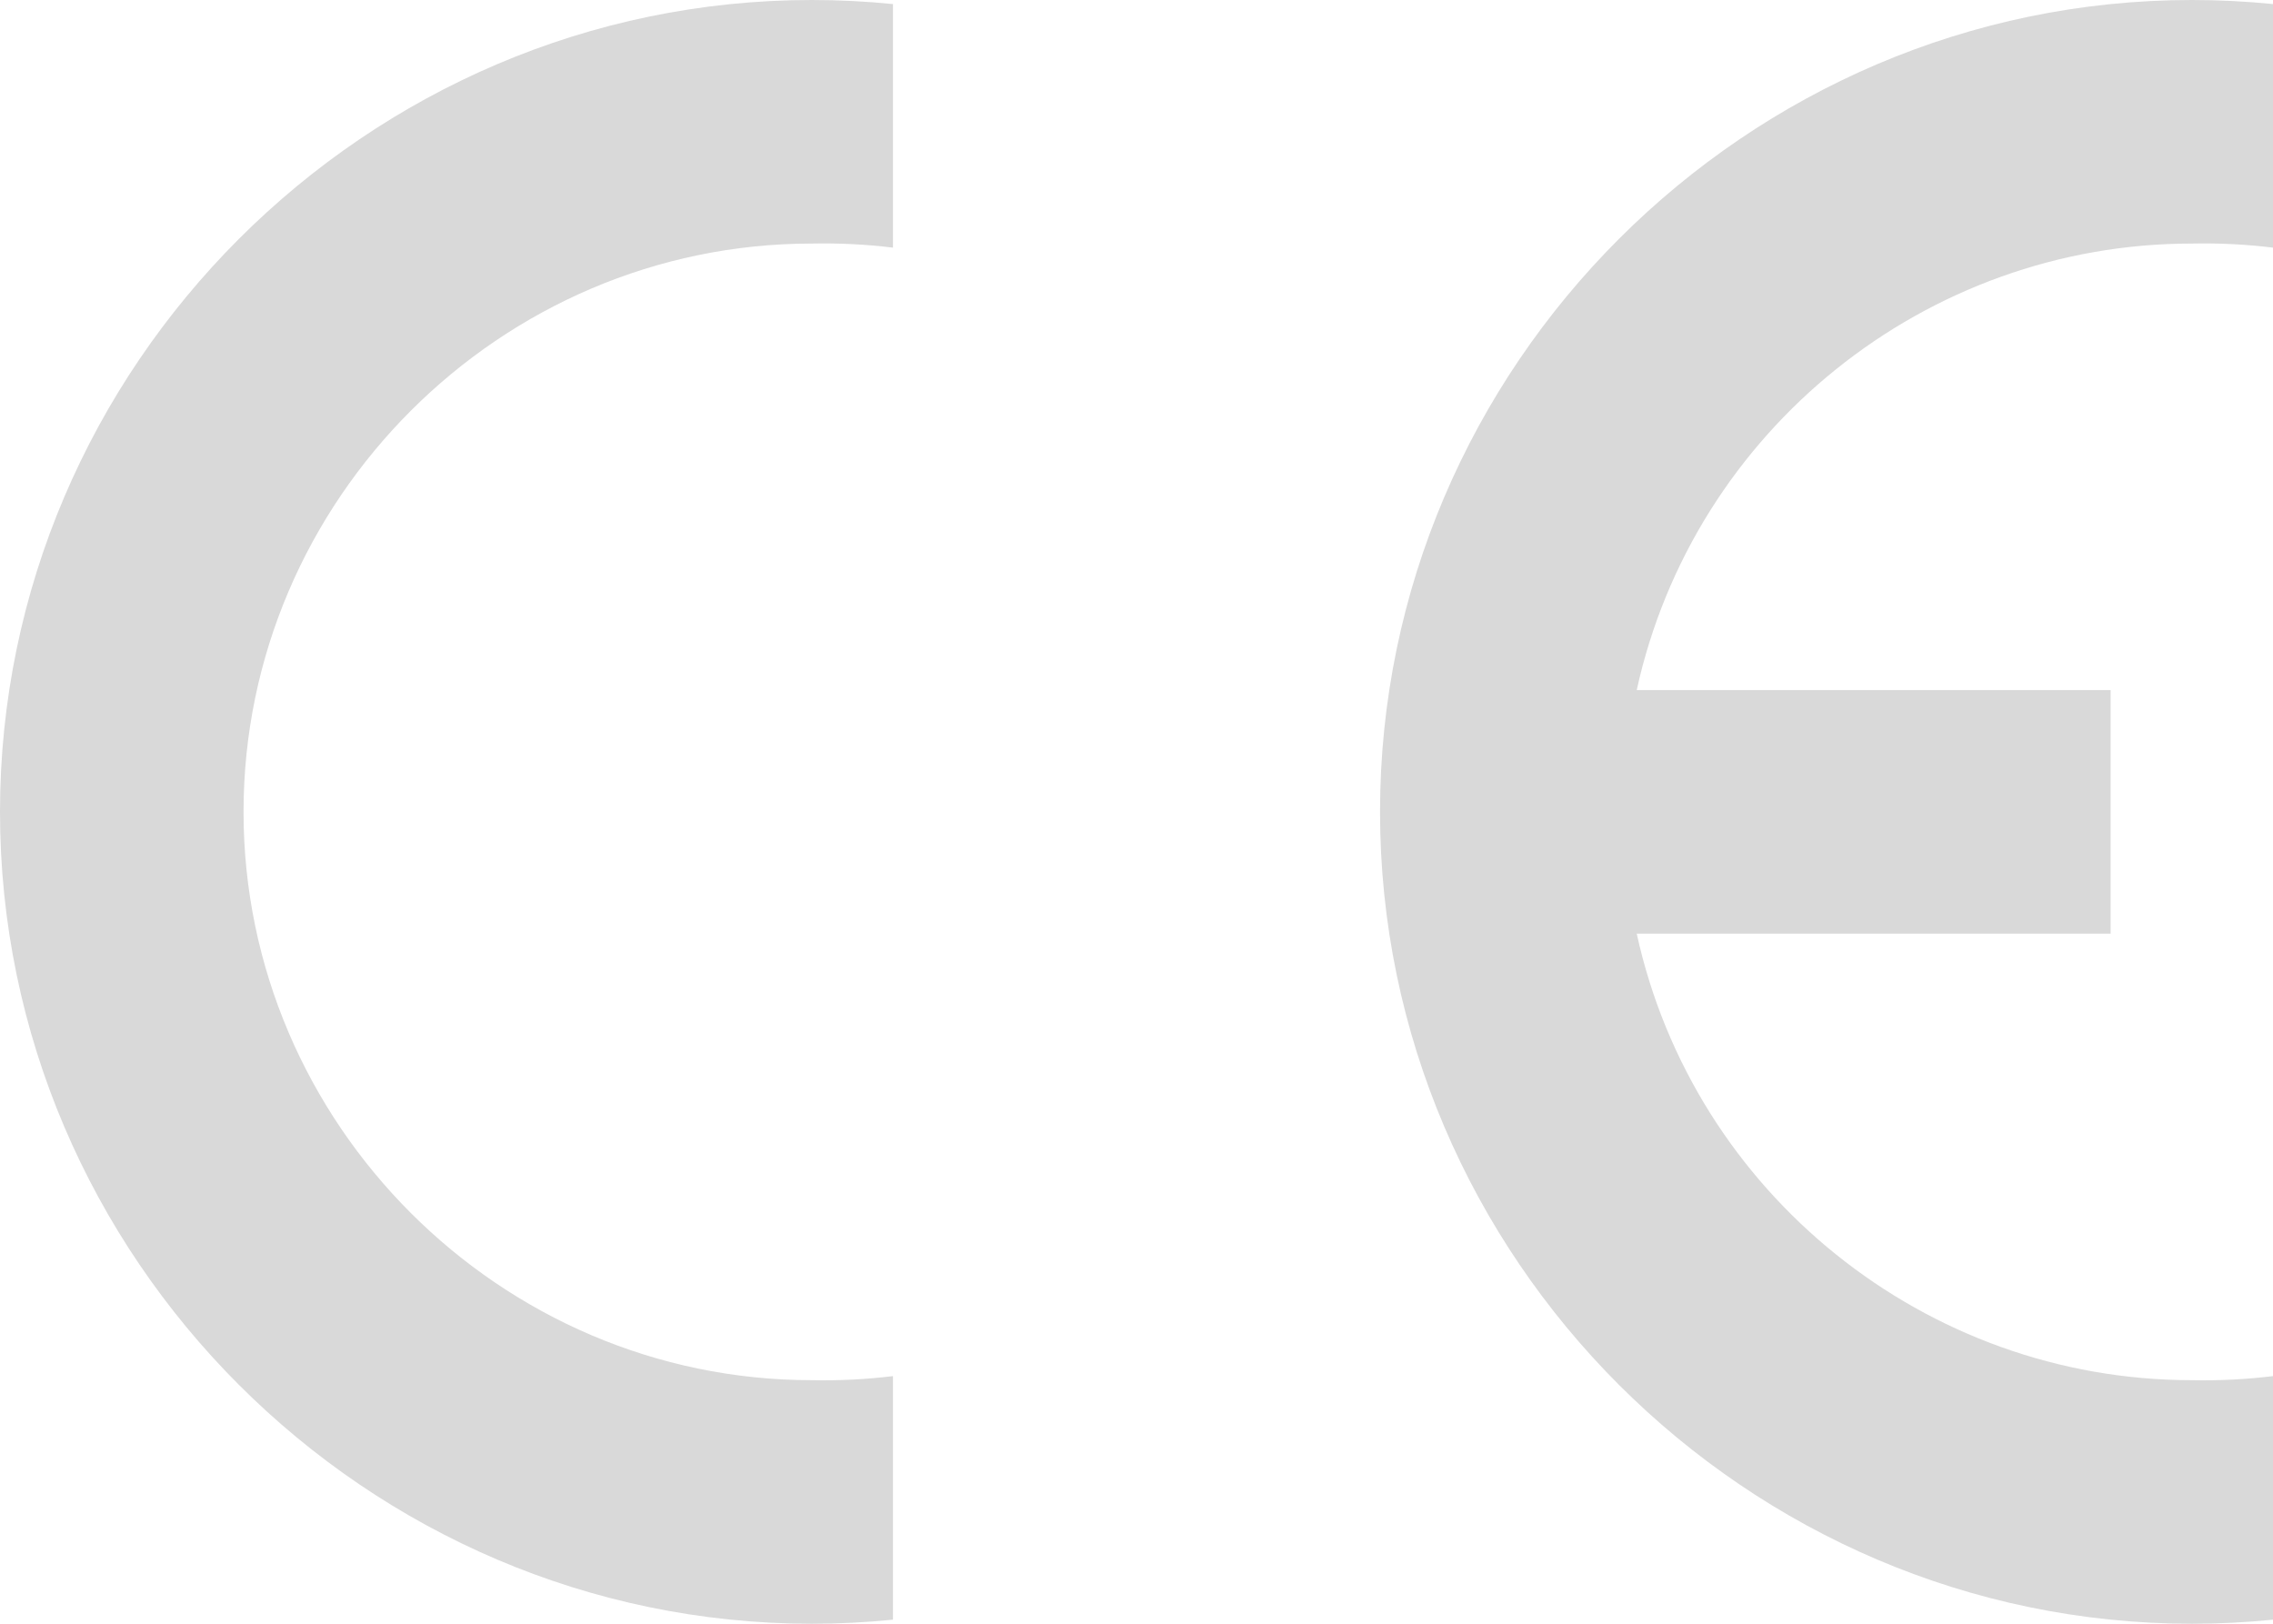
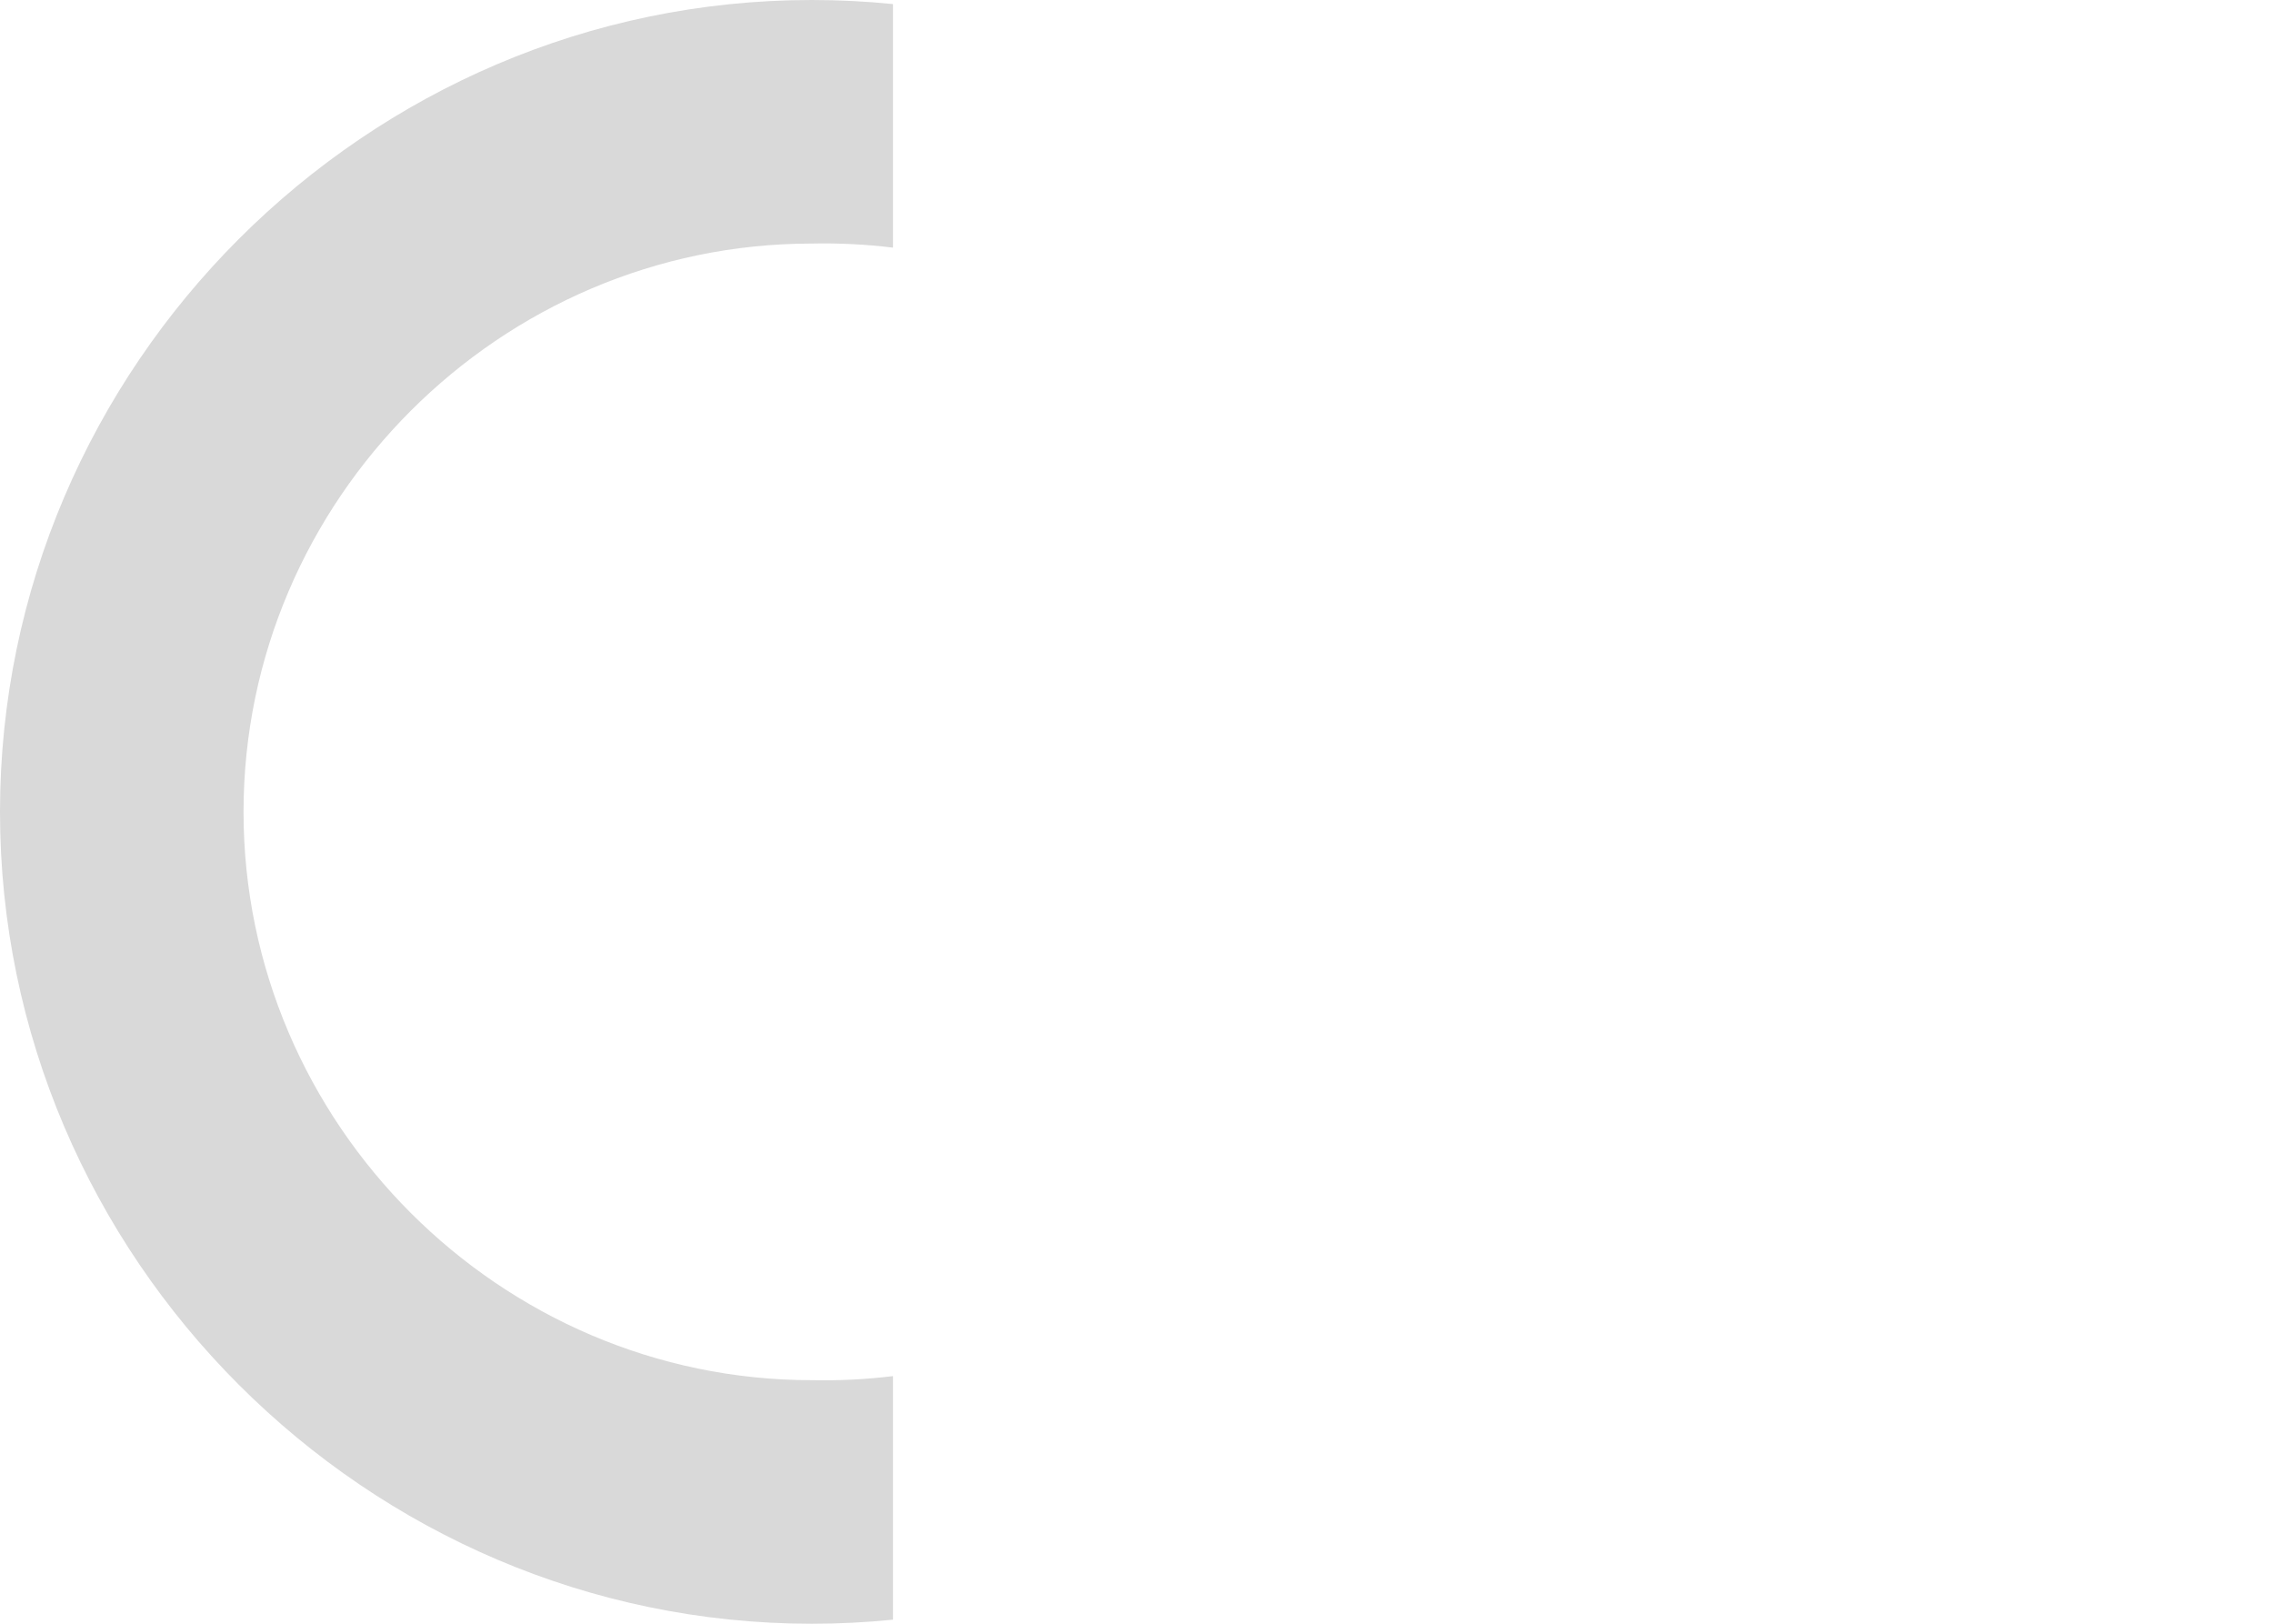
<svg xmlns="http://www.w3.org/2000/svg" width="100%" height="100%" viewBox="0 0 280 200" version="1.1" xml:space="preserve" style="fill-rule:evenodd;clip-rule:evenodd;stroke-linejoin:round;stroke-miterlimit:2;">
  <path d="M110,199.499C106.677,199.833 103.34,200 100,200C45.142,200 0,154.858 0,100C-0,45.142 45.142,0 100,0C103.34,-0 106.677,0.167 110,0.501L110,30.501C106.683,30.096 103.341,29.928 100,30C61.599,30 30,61.599 30,100C30,138.401 61.599,170 100,170C103.341,170.072 106.683,169.904 110,169.499L110,199.499Z" style="fill:rgb(217,217,217);" />
-   <path d="M280,199.499C276.677,199.833 273.34,200 270,200C215.142,200 170,154.858 170,100C170,45.142 215.142,0 270,0C273.34,-0 276.677,0.167 280,0.501L280,30.501C276.683,30.096 273.341,29.928 270,30C237.236,29.997 208.641,52.997 201.62,85L260,85L260,115L201.62,115C208.641,147.003 237.236,170.003 270,170C273.341,170.072 276.683,169.904 280,169.499L280,199.499Z" style="fill:rgb(217,217,217);" />
</svg>